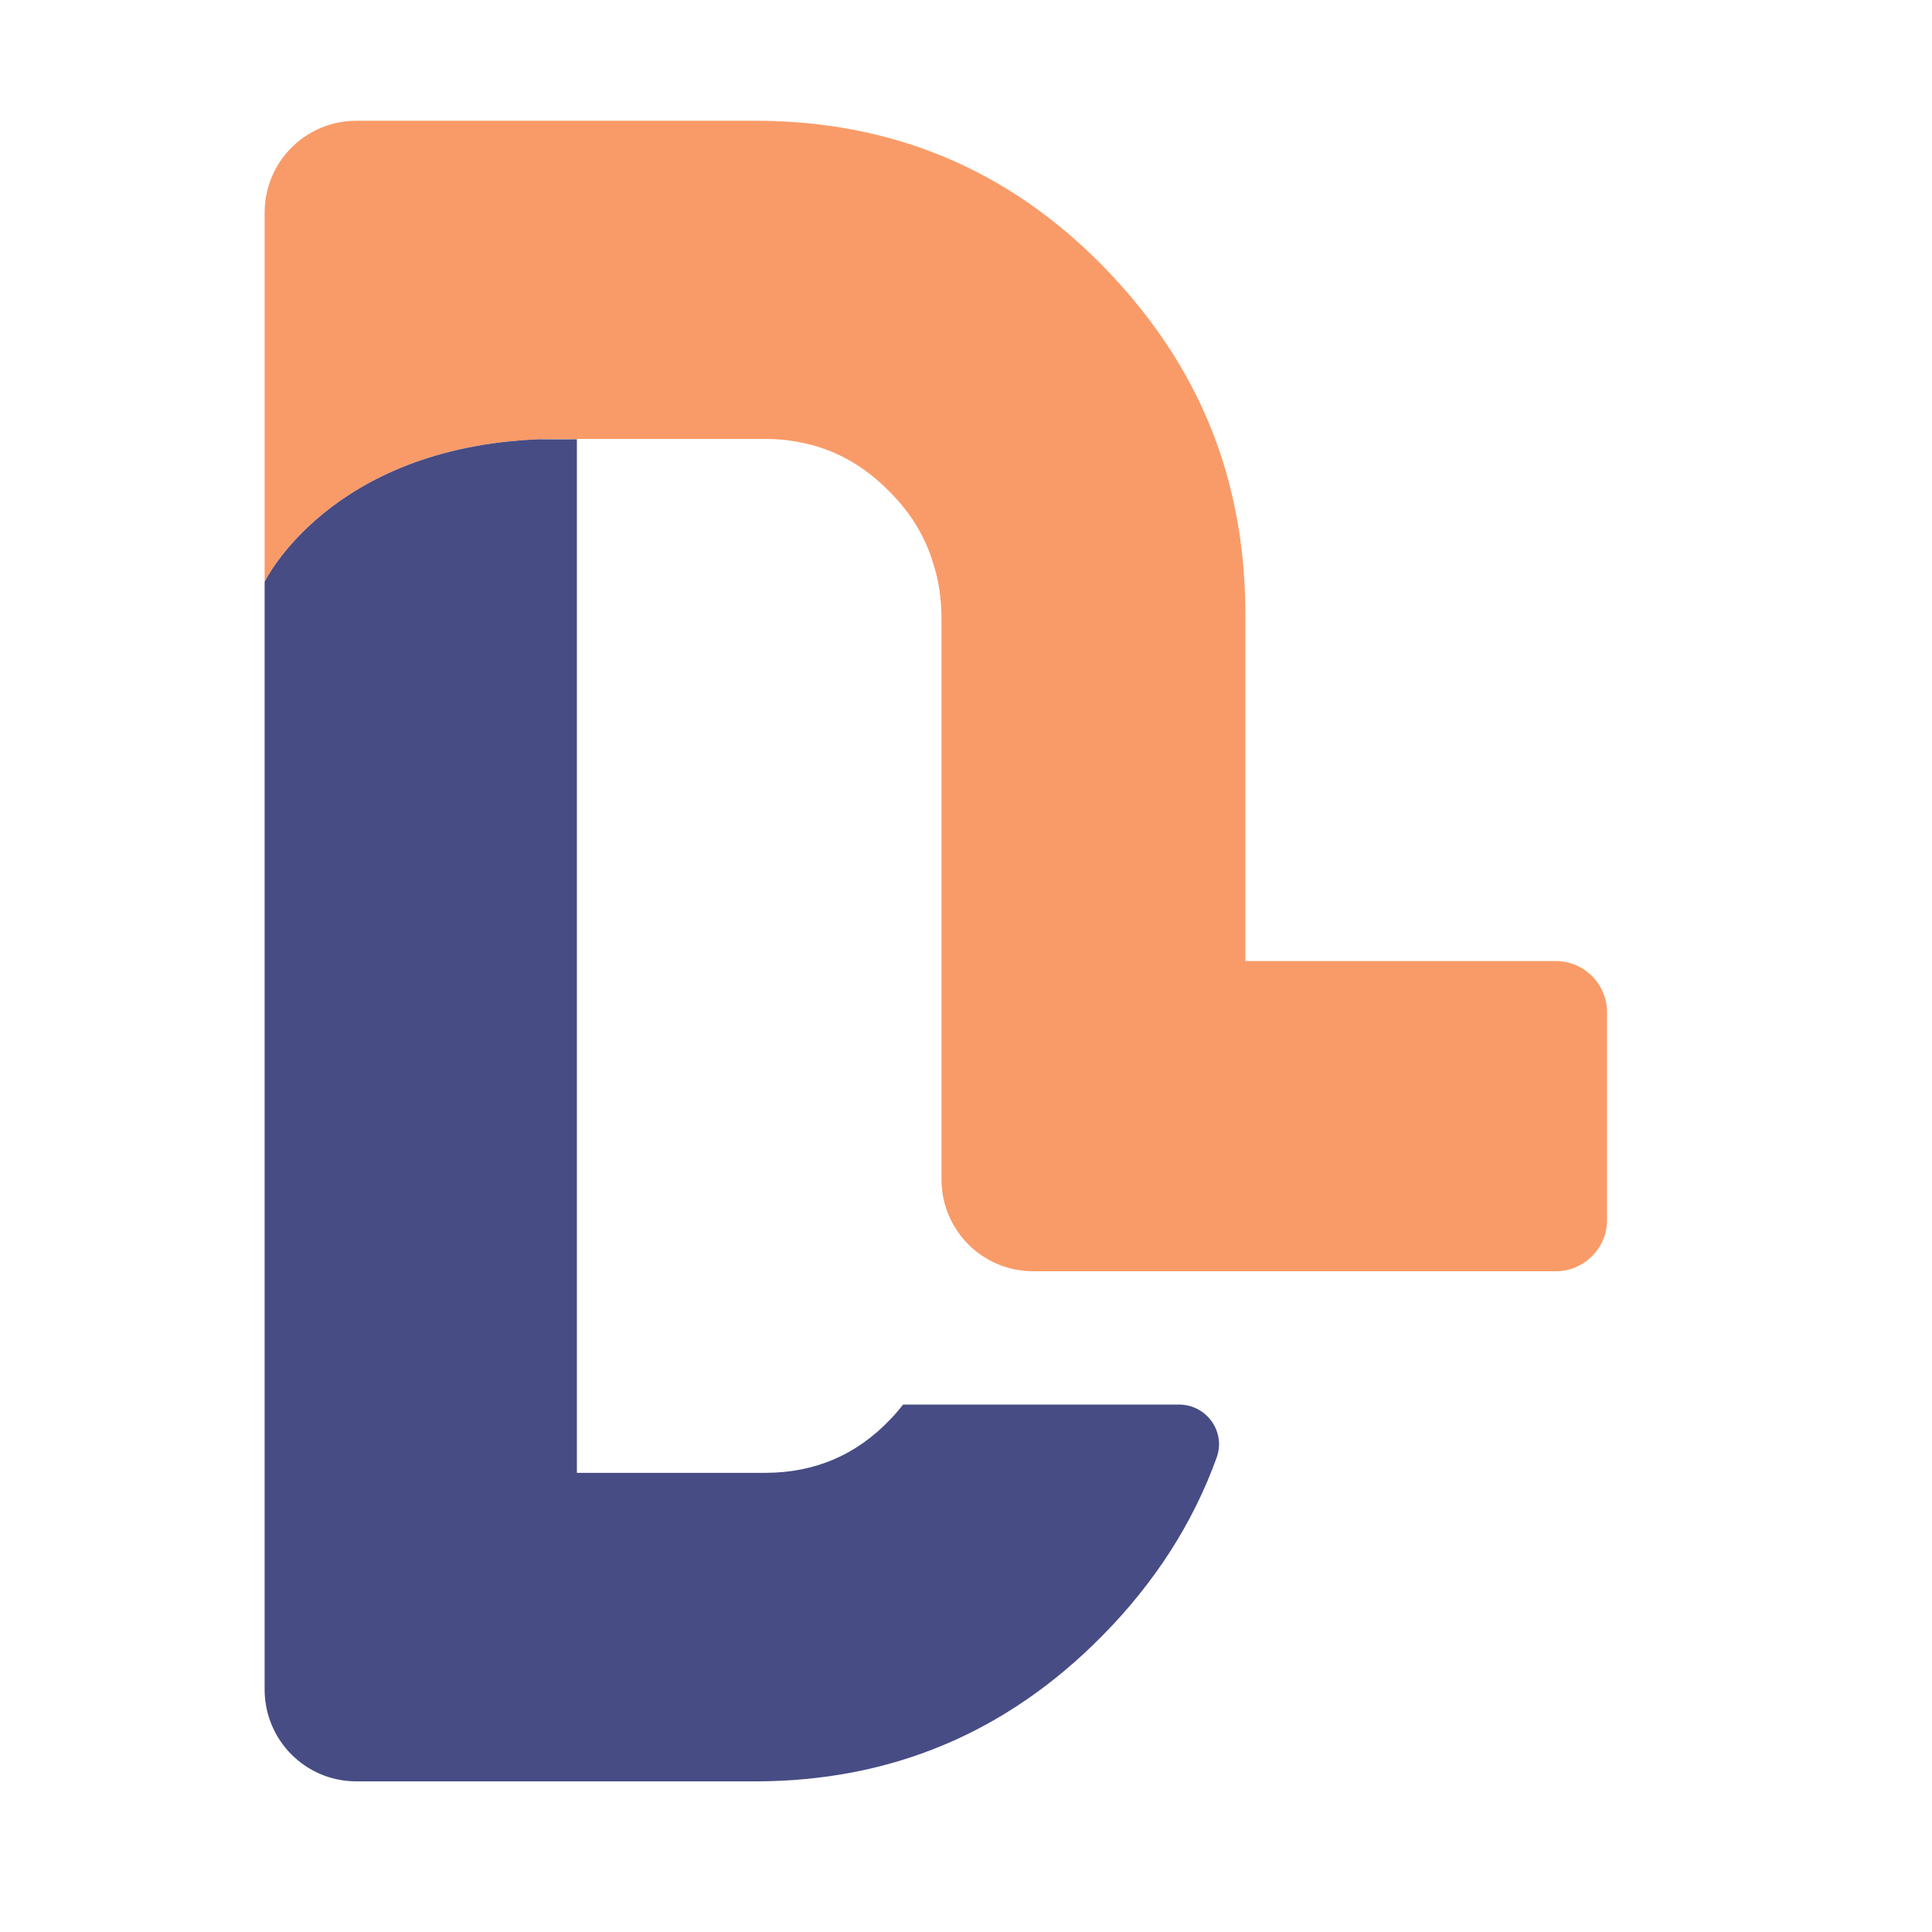
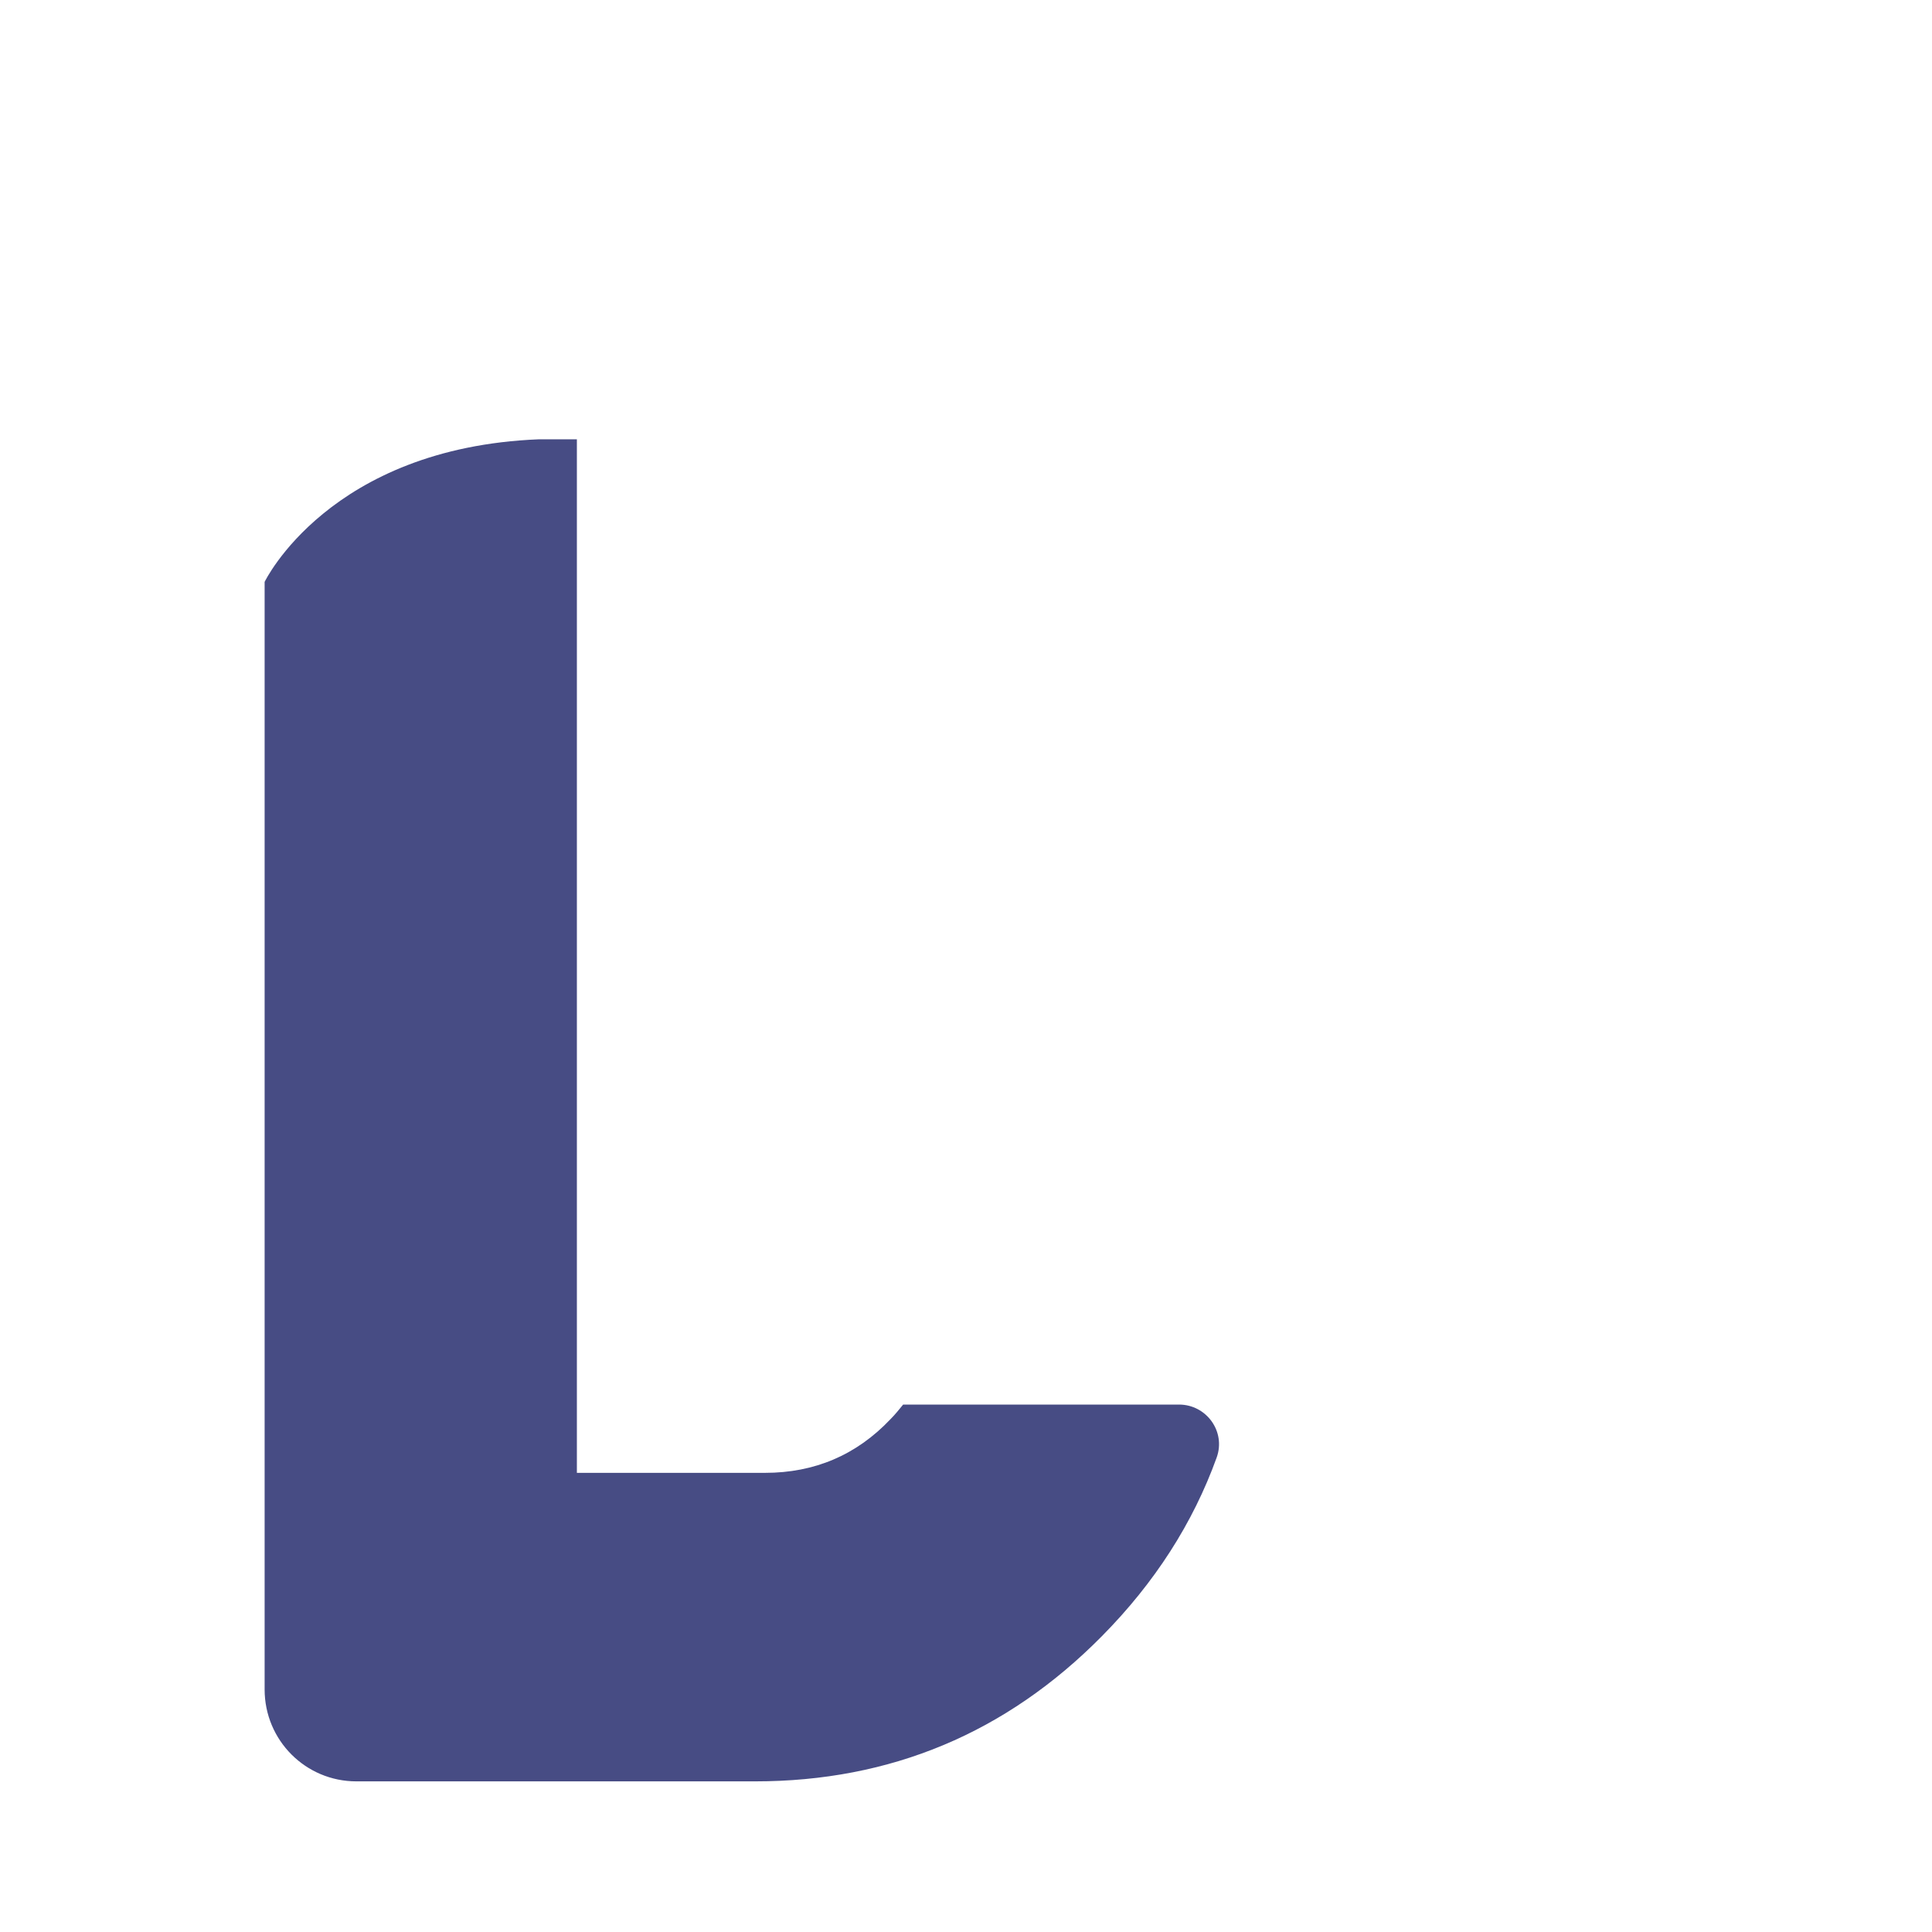
<svg xmlns="http://www.w3.org/2000/svg" width="32" height="32" viewBox="0 0 32 32" fill="none">
-   <path d="M26.617 16.762V20.212C26.617 20.675 26.235 21.056 25.771 21.056H17.113C16.274 21.056 15.594 20.377 15.594 19.533V10.25C15.594 9.925 15.55 9.616 15.456 9.329C15.323 8.887 15.086 8.495 14.738 8.148C14.307 7.706 13.809 7.43 13.246 7.326C13.063 7.287 12.87 7.27 12.671 7.27H9.555V7.276C9.339 7.27 9.13 7.27 8.931 7.276C5.45 7.414 4.383 9.638 4.383 9.638V3.523C4.383 2.679 5.063 2 5.903 2H12.505C14.771 2 16.688 2.8 18.263 4.401C18.721 4.87 19.113 5.361 19.439 5.88C19.87 6.569 20.185 7.303 20.379 8.087C20.544 8.749 20.627 9.439 20.627 10.168V15.918H25.771C26.235 15.918 26.617 16.299 26.617 16.762Z" fill="#F99B68" />
  <path d="M20.152 24.141C19.76 25.228 19.125 26.216 18.252 27.099C16.666 28.705 14.749 29.505 12.505 29.505H5.903C5.063 29.505 4.383 28.826 4.383 27.982V9.638C4.383 9.638 5.45 7.414 8.931 7.276H9.555V24.395H12.671C13.489 24.395 14.185 24.102 14.749 23.506C14.826 23.429 14.892 23.346 14.959 23.264H19.528C19.981 23.264 20.307 23.71 20.152 24.141Z" fill="#474C84" />
</svg>